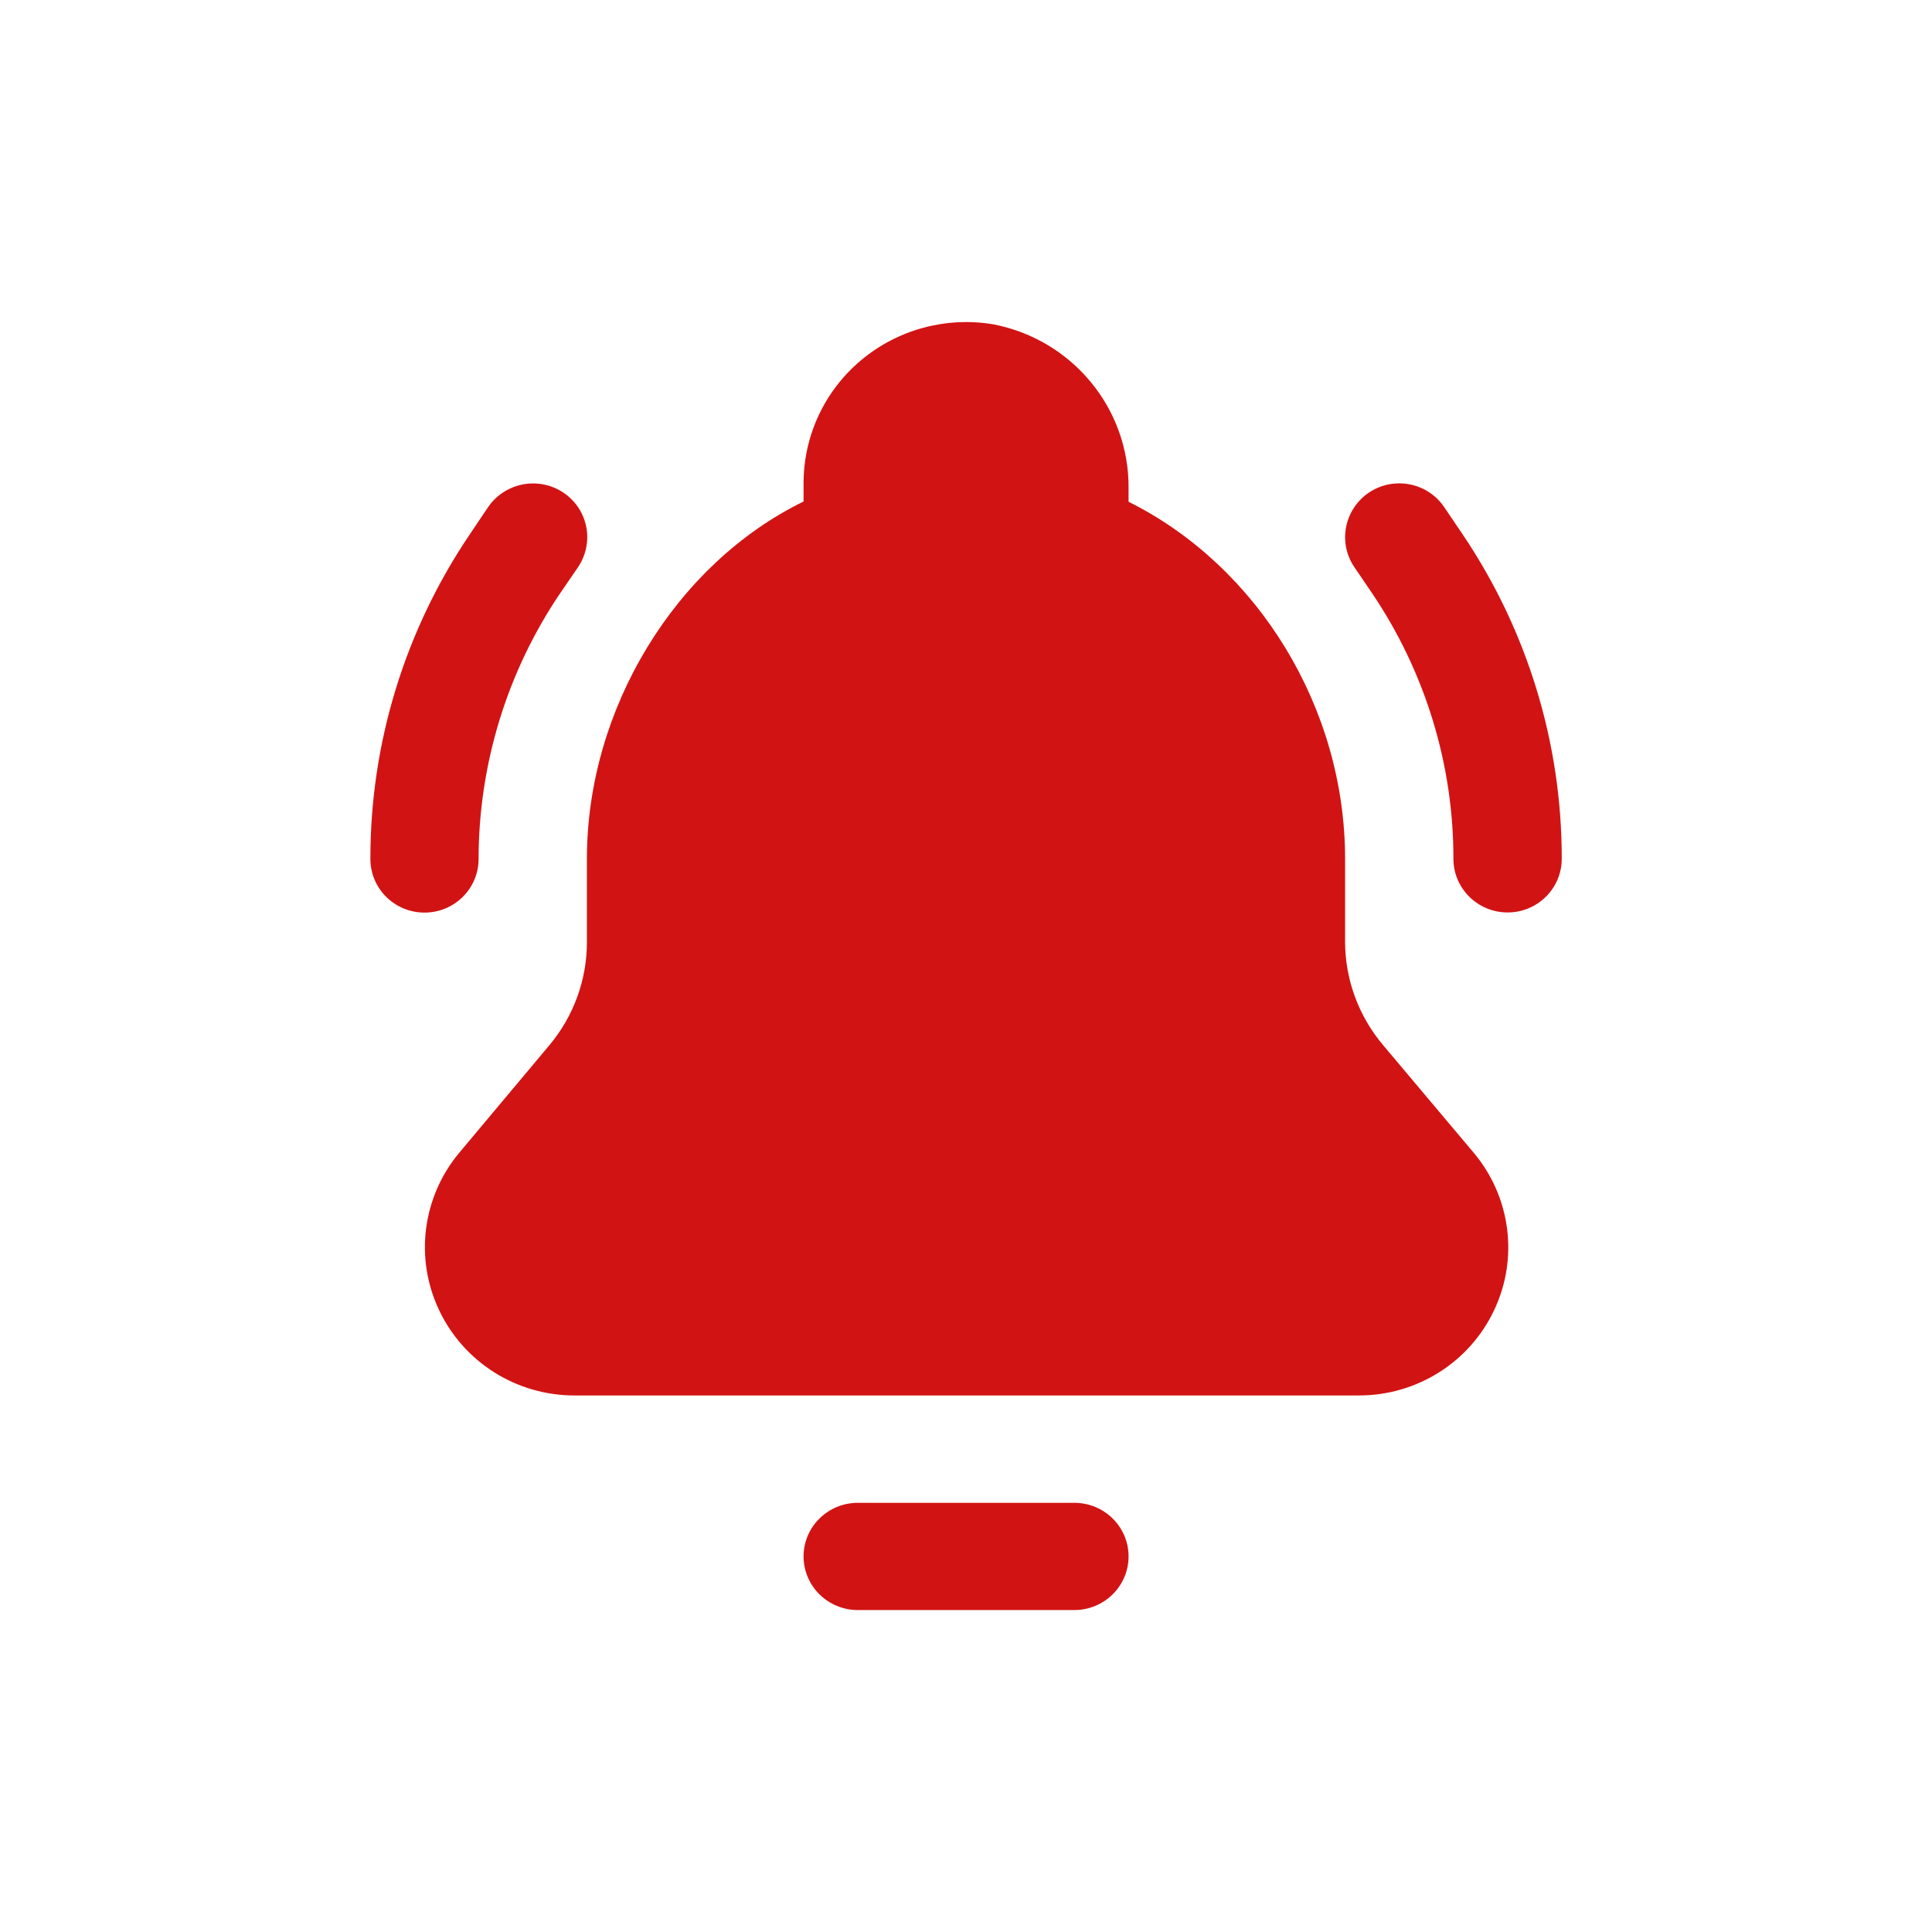
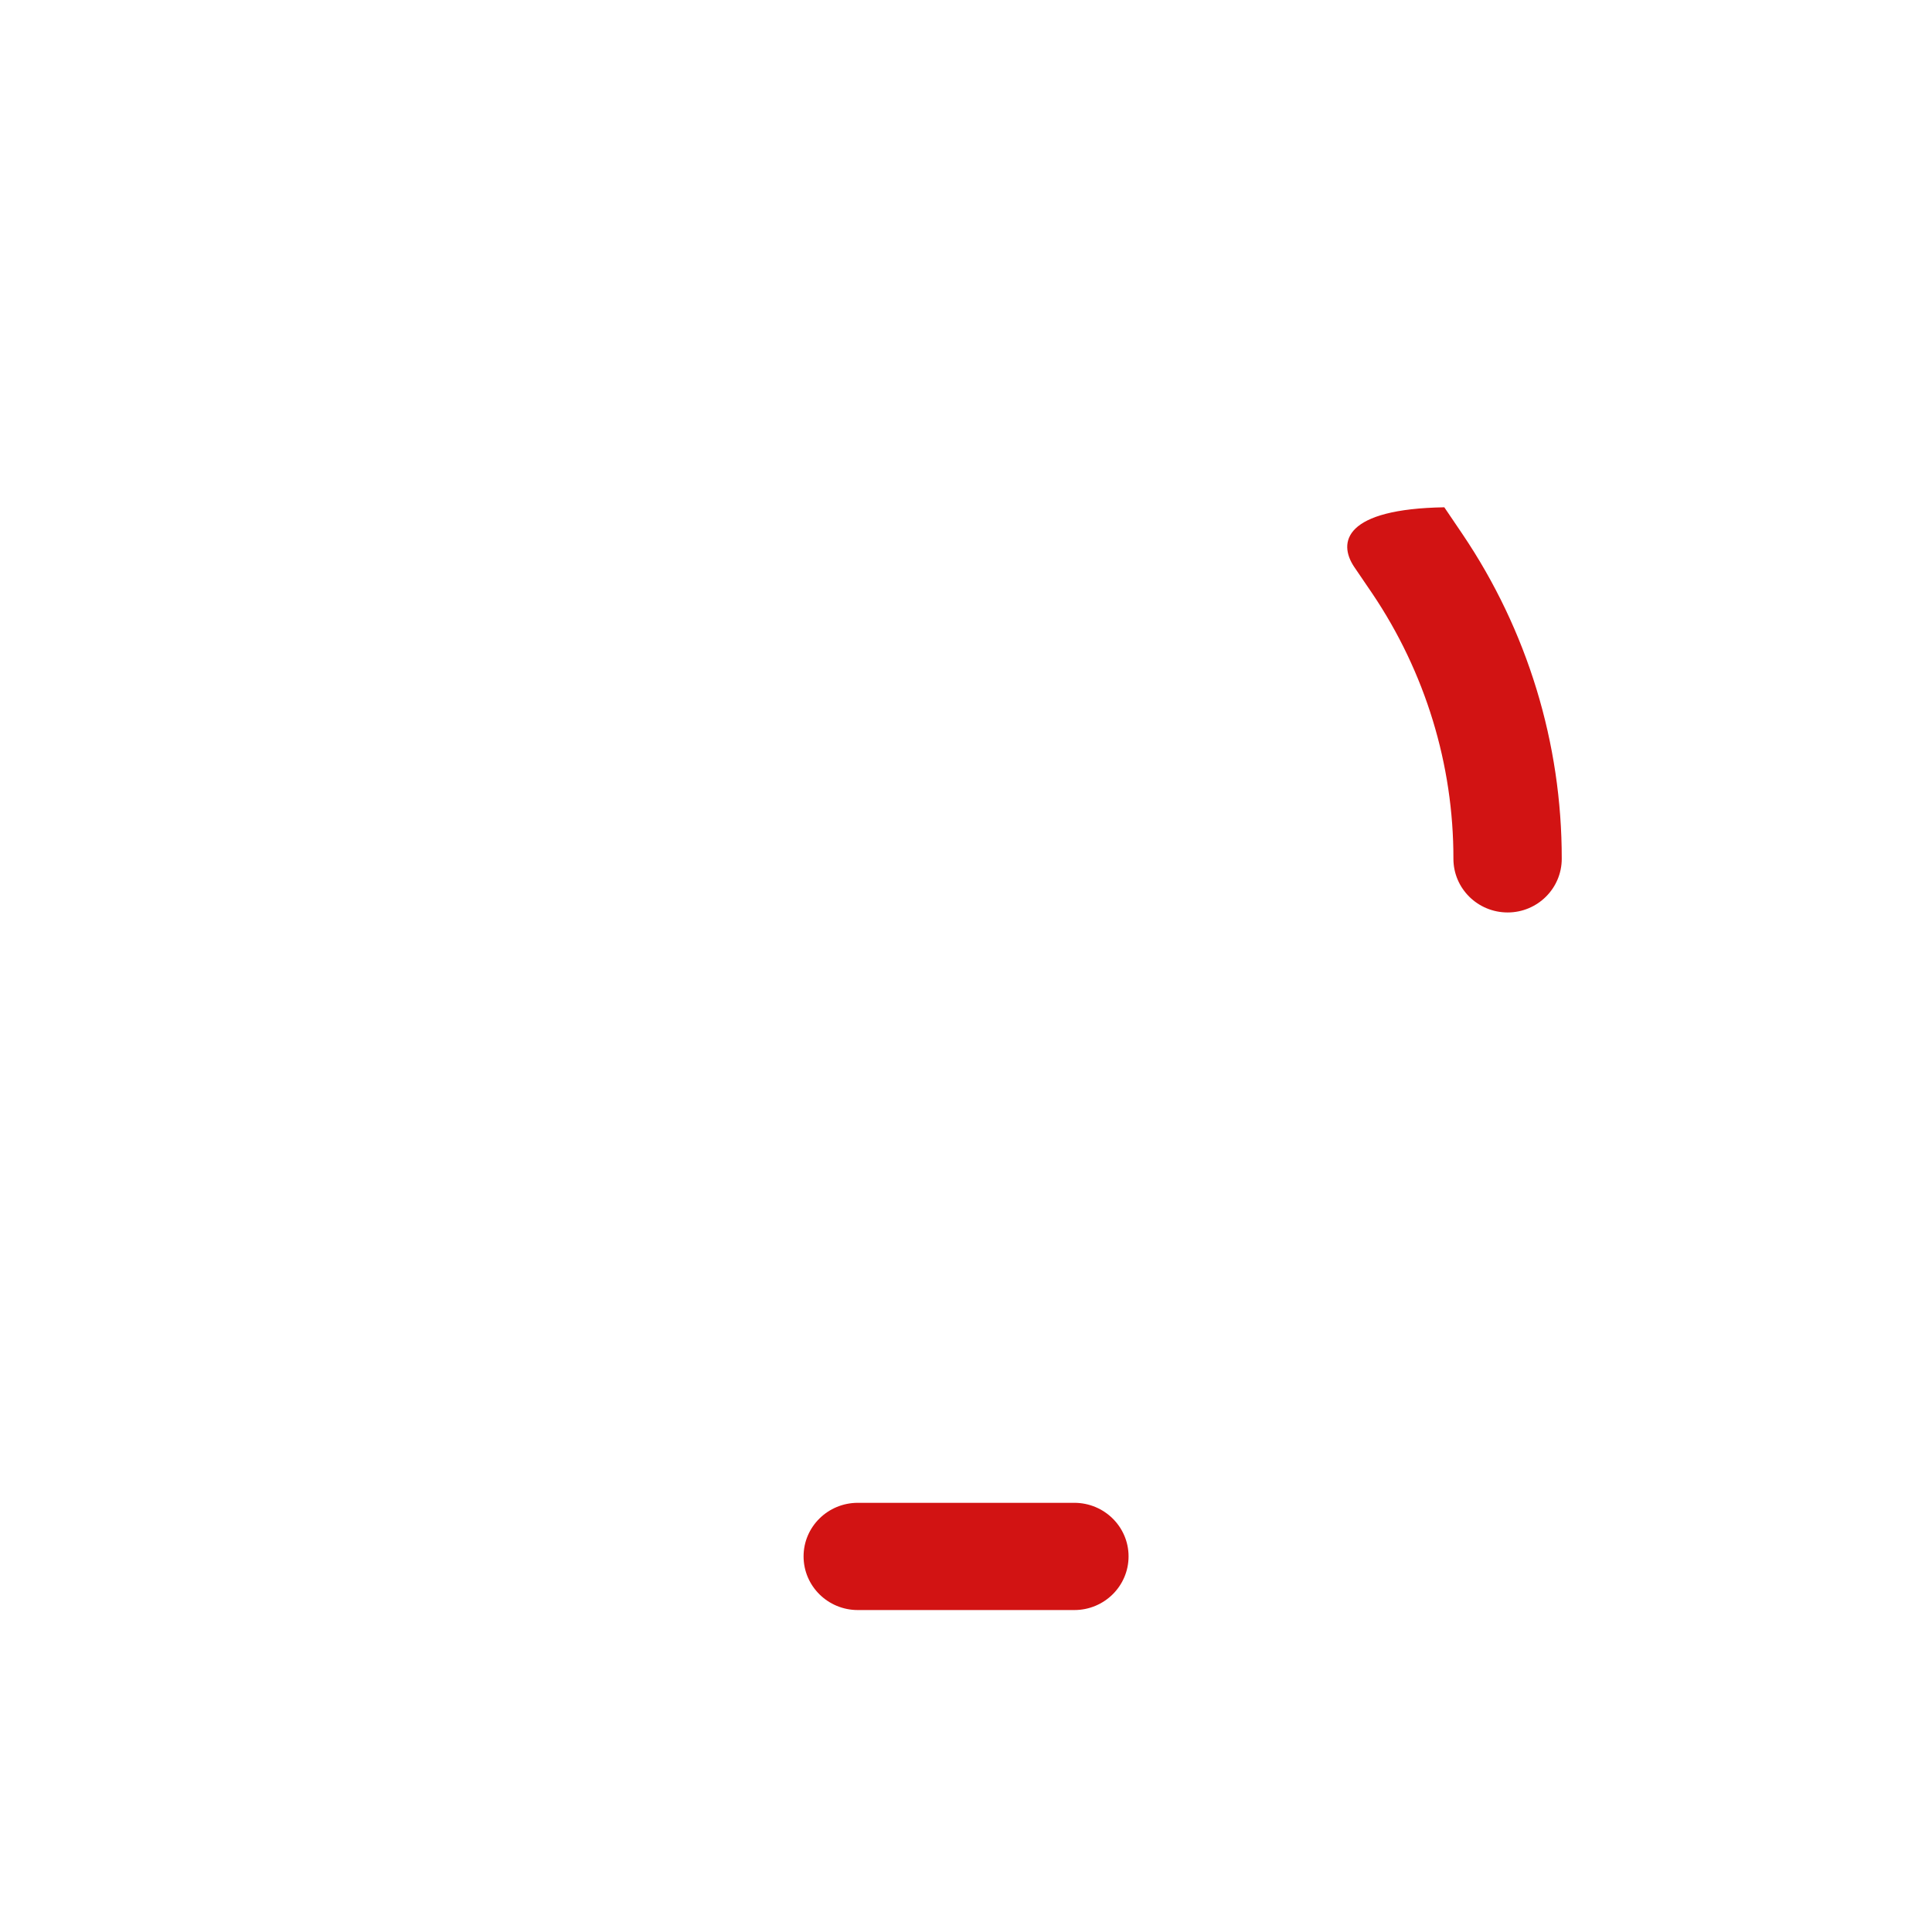
<svg xmlns="http://www.w3.org/2000/svg" width="14" height="14" viewBox="0 0 14 14" fill="none">
-   <path d="M10.827 9.494C11.006 9.117 10.947 8.671 10.678 8.352L10.023 7.574C9.846 7.365 9.748 7.1 9.747 6.827V6.223C9.747 5.128 9.114 4.102 8.178 3.636V3.538C8.183 2.96 7.77 2.46 7.197 2.35C6.855 2.293 6.505 2.388 6.24 2.61C5.975 2.832 5.823 3.158 5.823 3.501V3.634C4.899 4.085 4.253 5.132 4.253 6.223V6.827C4.253 7.1 4.157 7.364 3.981 7.574L3.329 8.352C3.061 8.672 3.003 9.117 3.182 9.494C3.36 9.871 3.742 10.112 4.162 10.112H9.845C10.266 10.113 10.649 9.872 10.827 9.494Z" fill="#D21313" />
  <path fill-rule="evenodd" clip-rule="evenodd" d="M6.216 10.89C5.999 10.89 5.823 11.064 5.823 11.278C5.823 11.493 5.999 11.667 6.216 11.667H7.785C8.002 11.667 8.178 11.493 8.178 11.278C8.178 11.064 8.002 10.89 7.785 10.89H6.216Z" fill="#D21313" />
-   <path fill-rule="evenodd" clip-rule="evenodd" d="M3.076 6.613C3.293 6.613 3.468 6.439 3.468 6.224C3.469 5.54 3.673 4.871 4.057 4.302L4.19 4.108C4.267 3.992 4.277 3.844 4.215 3.72C4.153 3.595 4.028 3.513 3.888 3.504C3.748 3.495 3.614 3.561 3.536 3.676L3.405 3.871C2.934 4.567 2.683 5.386 2.684 6.224C2.684 6.439 2.859 6.613 3.076 6.613Z" fill="#D21313" />
-   <path fill-rule="evenodd" clip-rule="evenodd" d="M11.317 6.223C11.318 5.386 11.068 4.567 10.598 3.871L10.466 3.676C10.346 3.497 10.102 3.449 9.922 3.568C9.742 3.688 9.693 3.929 9.813 4.108L9.945 4.302C10.328 4.871 10.533 5.54 10.532 6.223C10.532 6.438 10.708 6.612 10.925 6.612C11.141 6.612 11.317 6.438 11.317 6.223Z" fill="#D21313" />
+   <path fill-rule="evenodd" clip-rule="evenodd" d="M11.317 6.223C11.318 5.386 11.068 4.567 10.598 3.871L10.466 3.676C9.742 3.688 9.693 3.929 9.813 4.108L9.945 4.302C10.328 4.871 10.533 5.54 10.532 6.223C10.532 6.438 10.708 6.612 10.925 6.612C11.141 6.612 11.317 6.438 11.317 6.223Z" fill="#D21313" />
</svg>